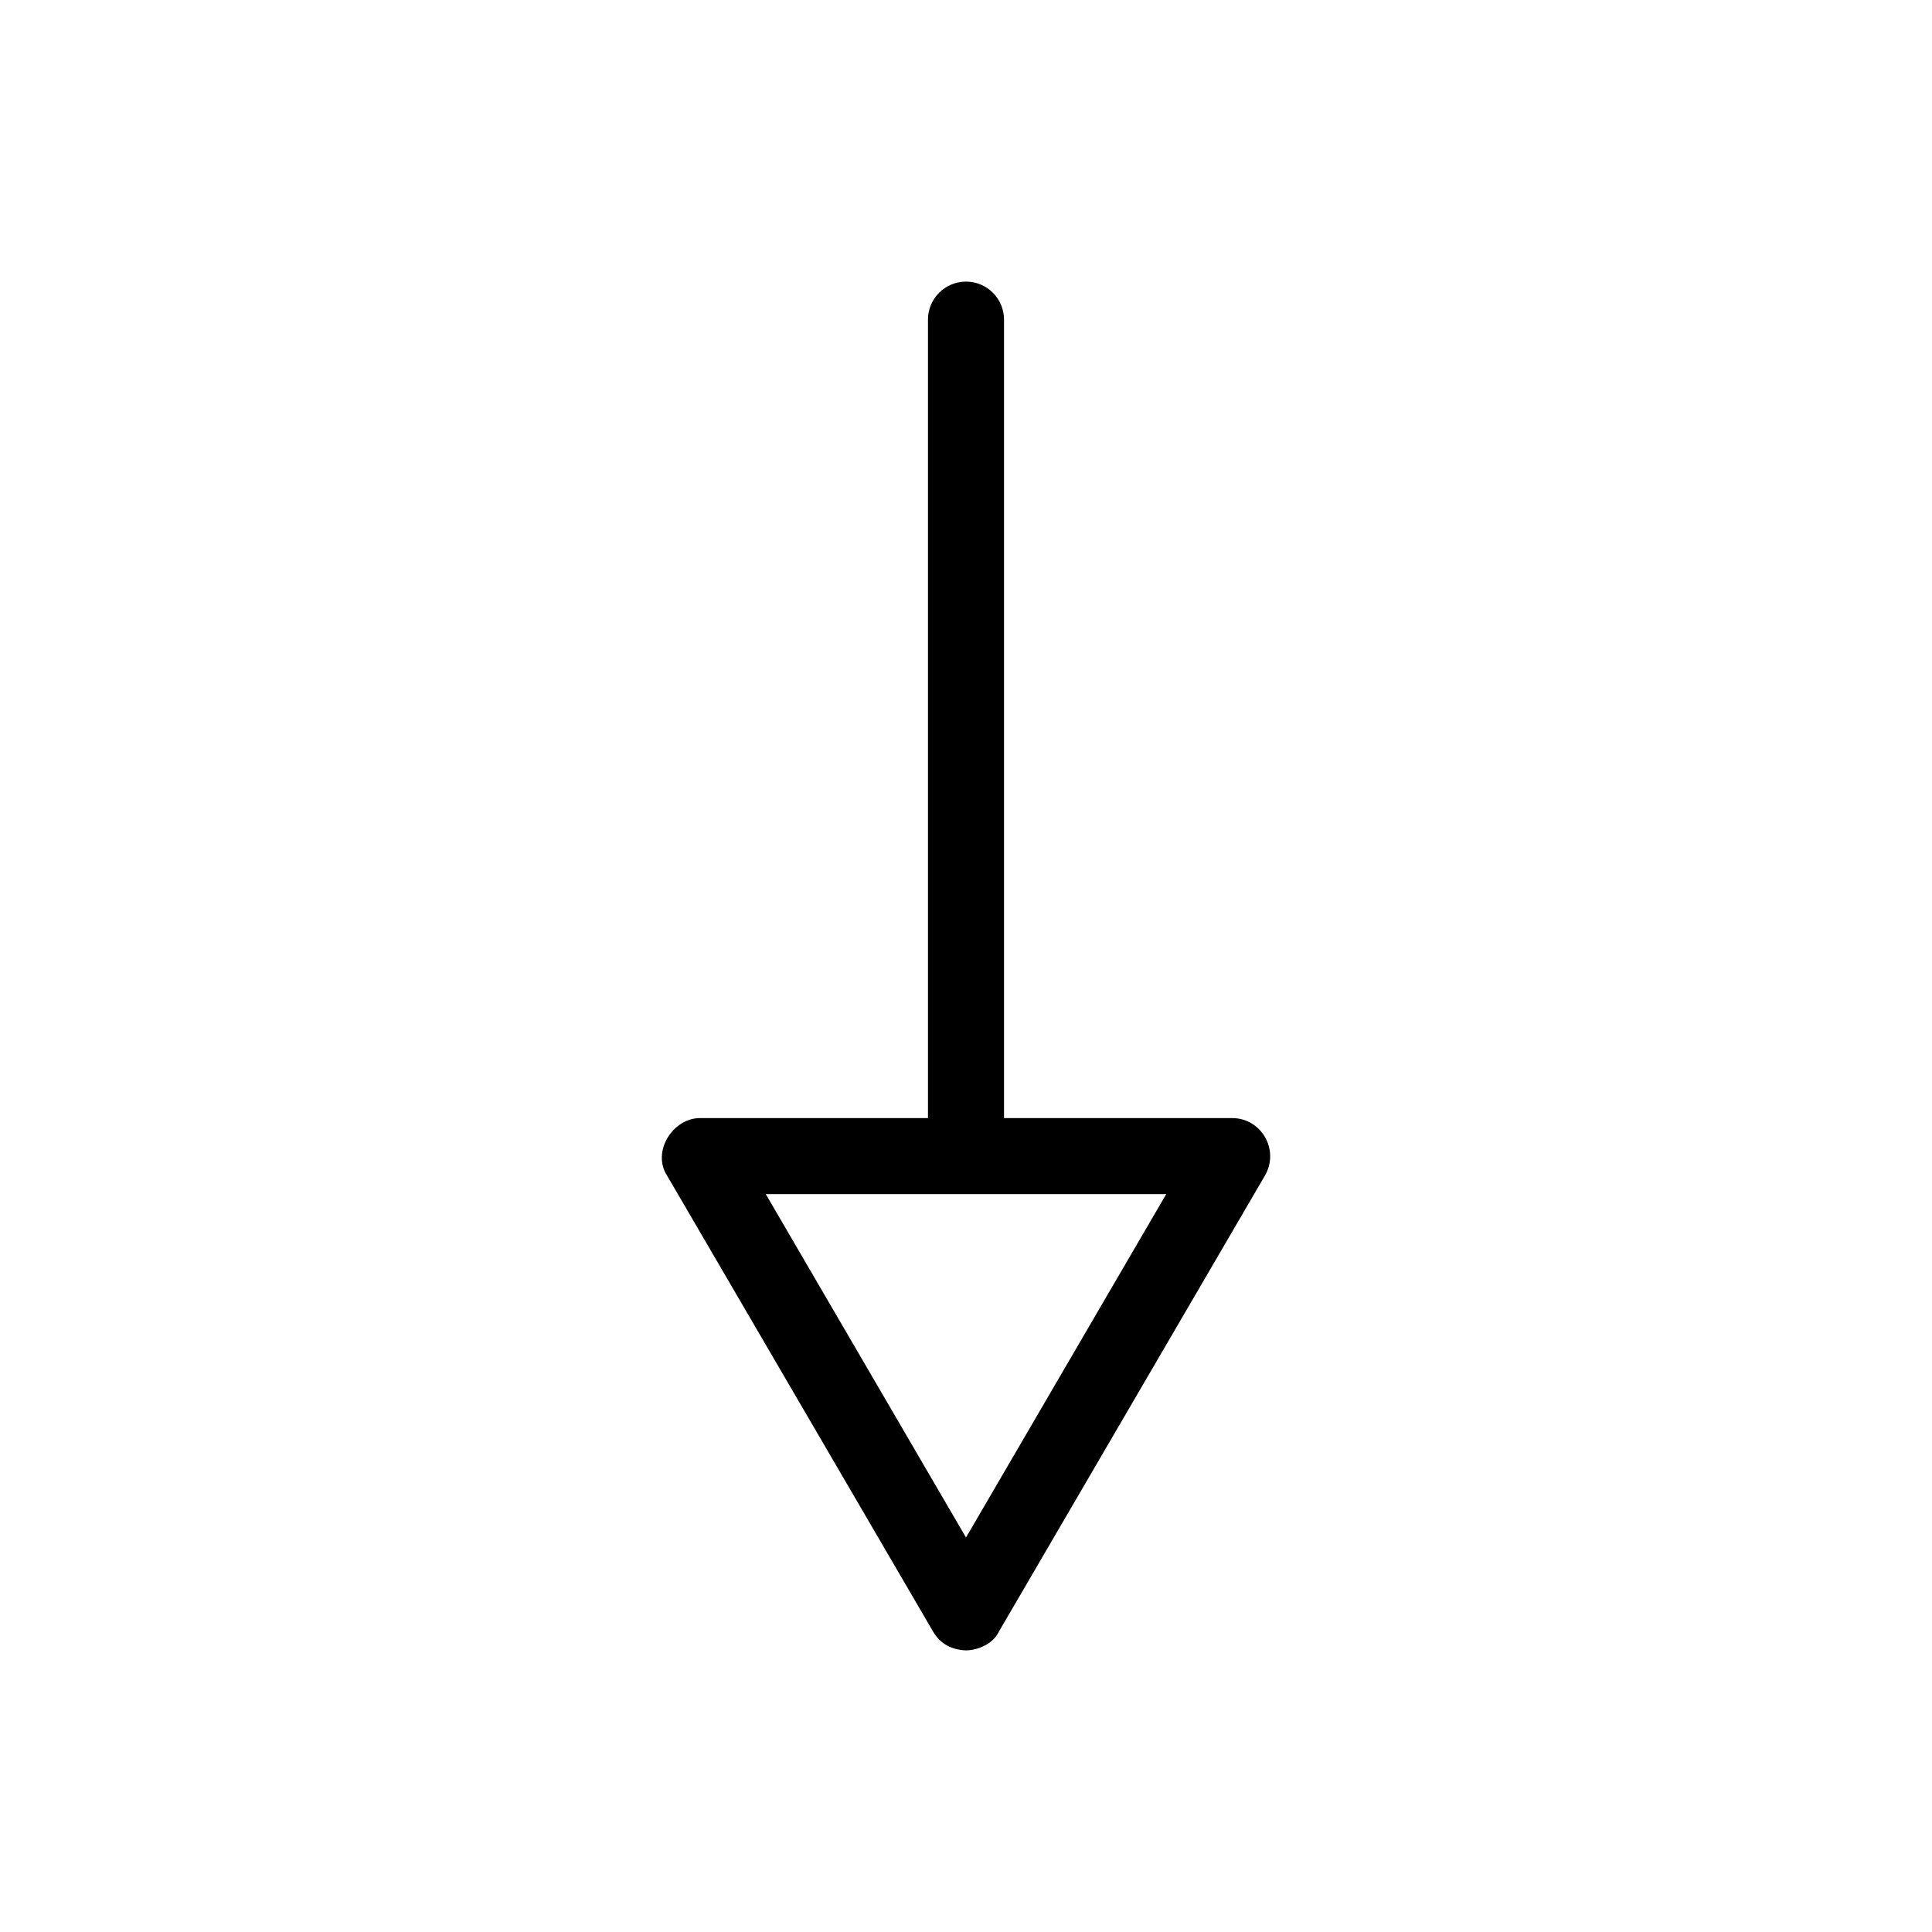
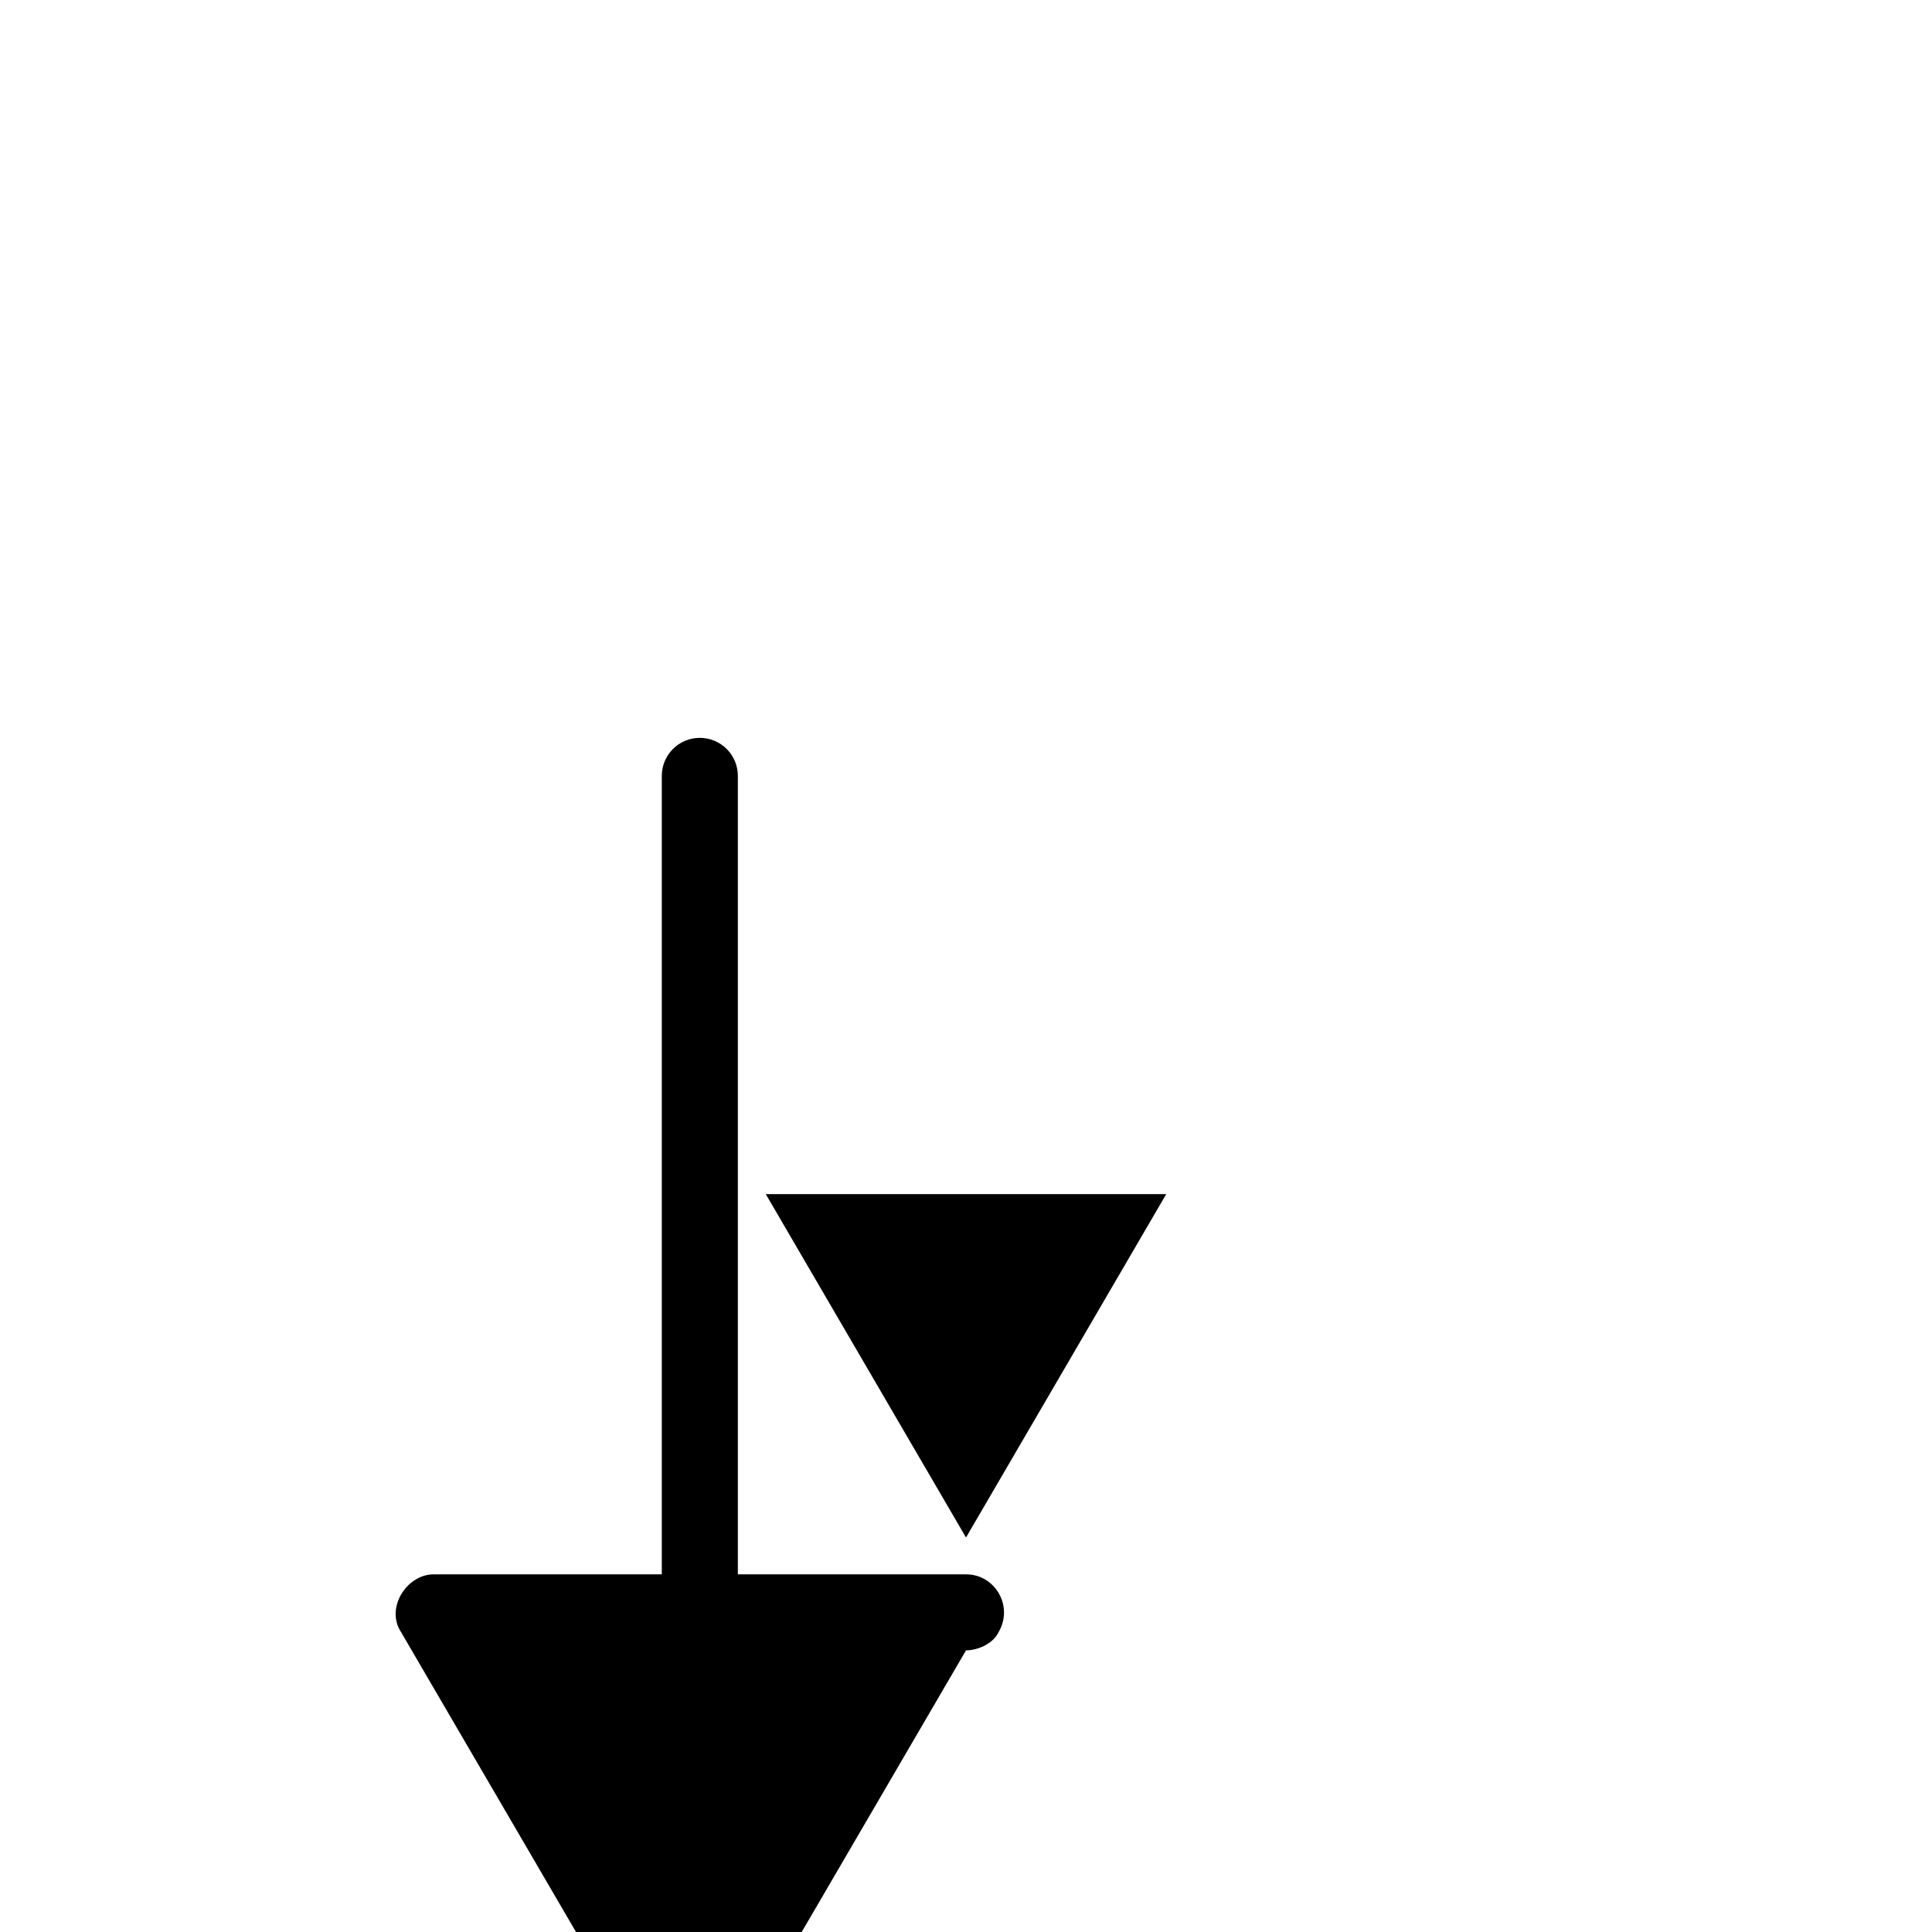
<svg xmlns="http://www.w3.org/2000/svg" fill="#000000" width="800px" height="800px" version="1.1" viewBox="144 144 512 512">
-   <path d="m400 581.37c3.43-0.051 7.277-1.922 8.66-4.879l70.539-120.91c4-6.906-1.008-15.297-8.66-15.273h-60.461v-211.6c0-5.566-4.512-10.078-10.078-10.078s-10.078 4.512-10.078 10.078v211.6h-60.461c-7.106 0-12.832 8.871-8.66 15.273l70.539 120.91c1.953 3.25 4.945 4.734 8.66 4.879zm0-29.914-53.059-91h106.12z" />
+   <path d="m400 581.37c3.43-0.051 7.277-1.922 8.66-4.879c4-6.906-1.008-15.297-8.66-15.273h-60.461v-211.6c0-5.566-4.512-10.078-10.078-10.078s-10.078 4.512-10.078 10.078v211.6h-60.461c-7.106 0-12.832 8.871-8.66 15.273l70.539 120.91c1.953 3.25 4.945 4.734 8.66 4.879zm0-29.914-53.059-91h106.12z" />
</svg>